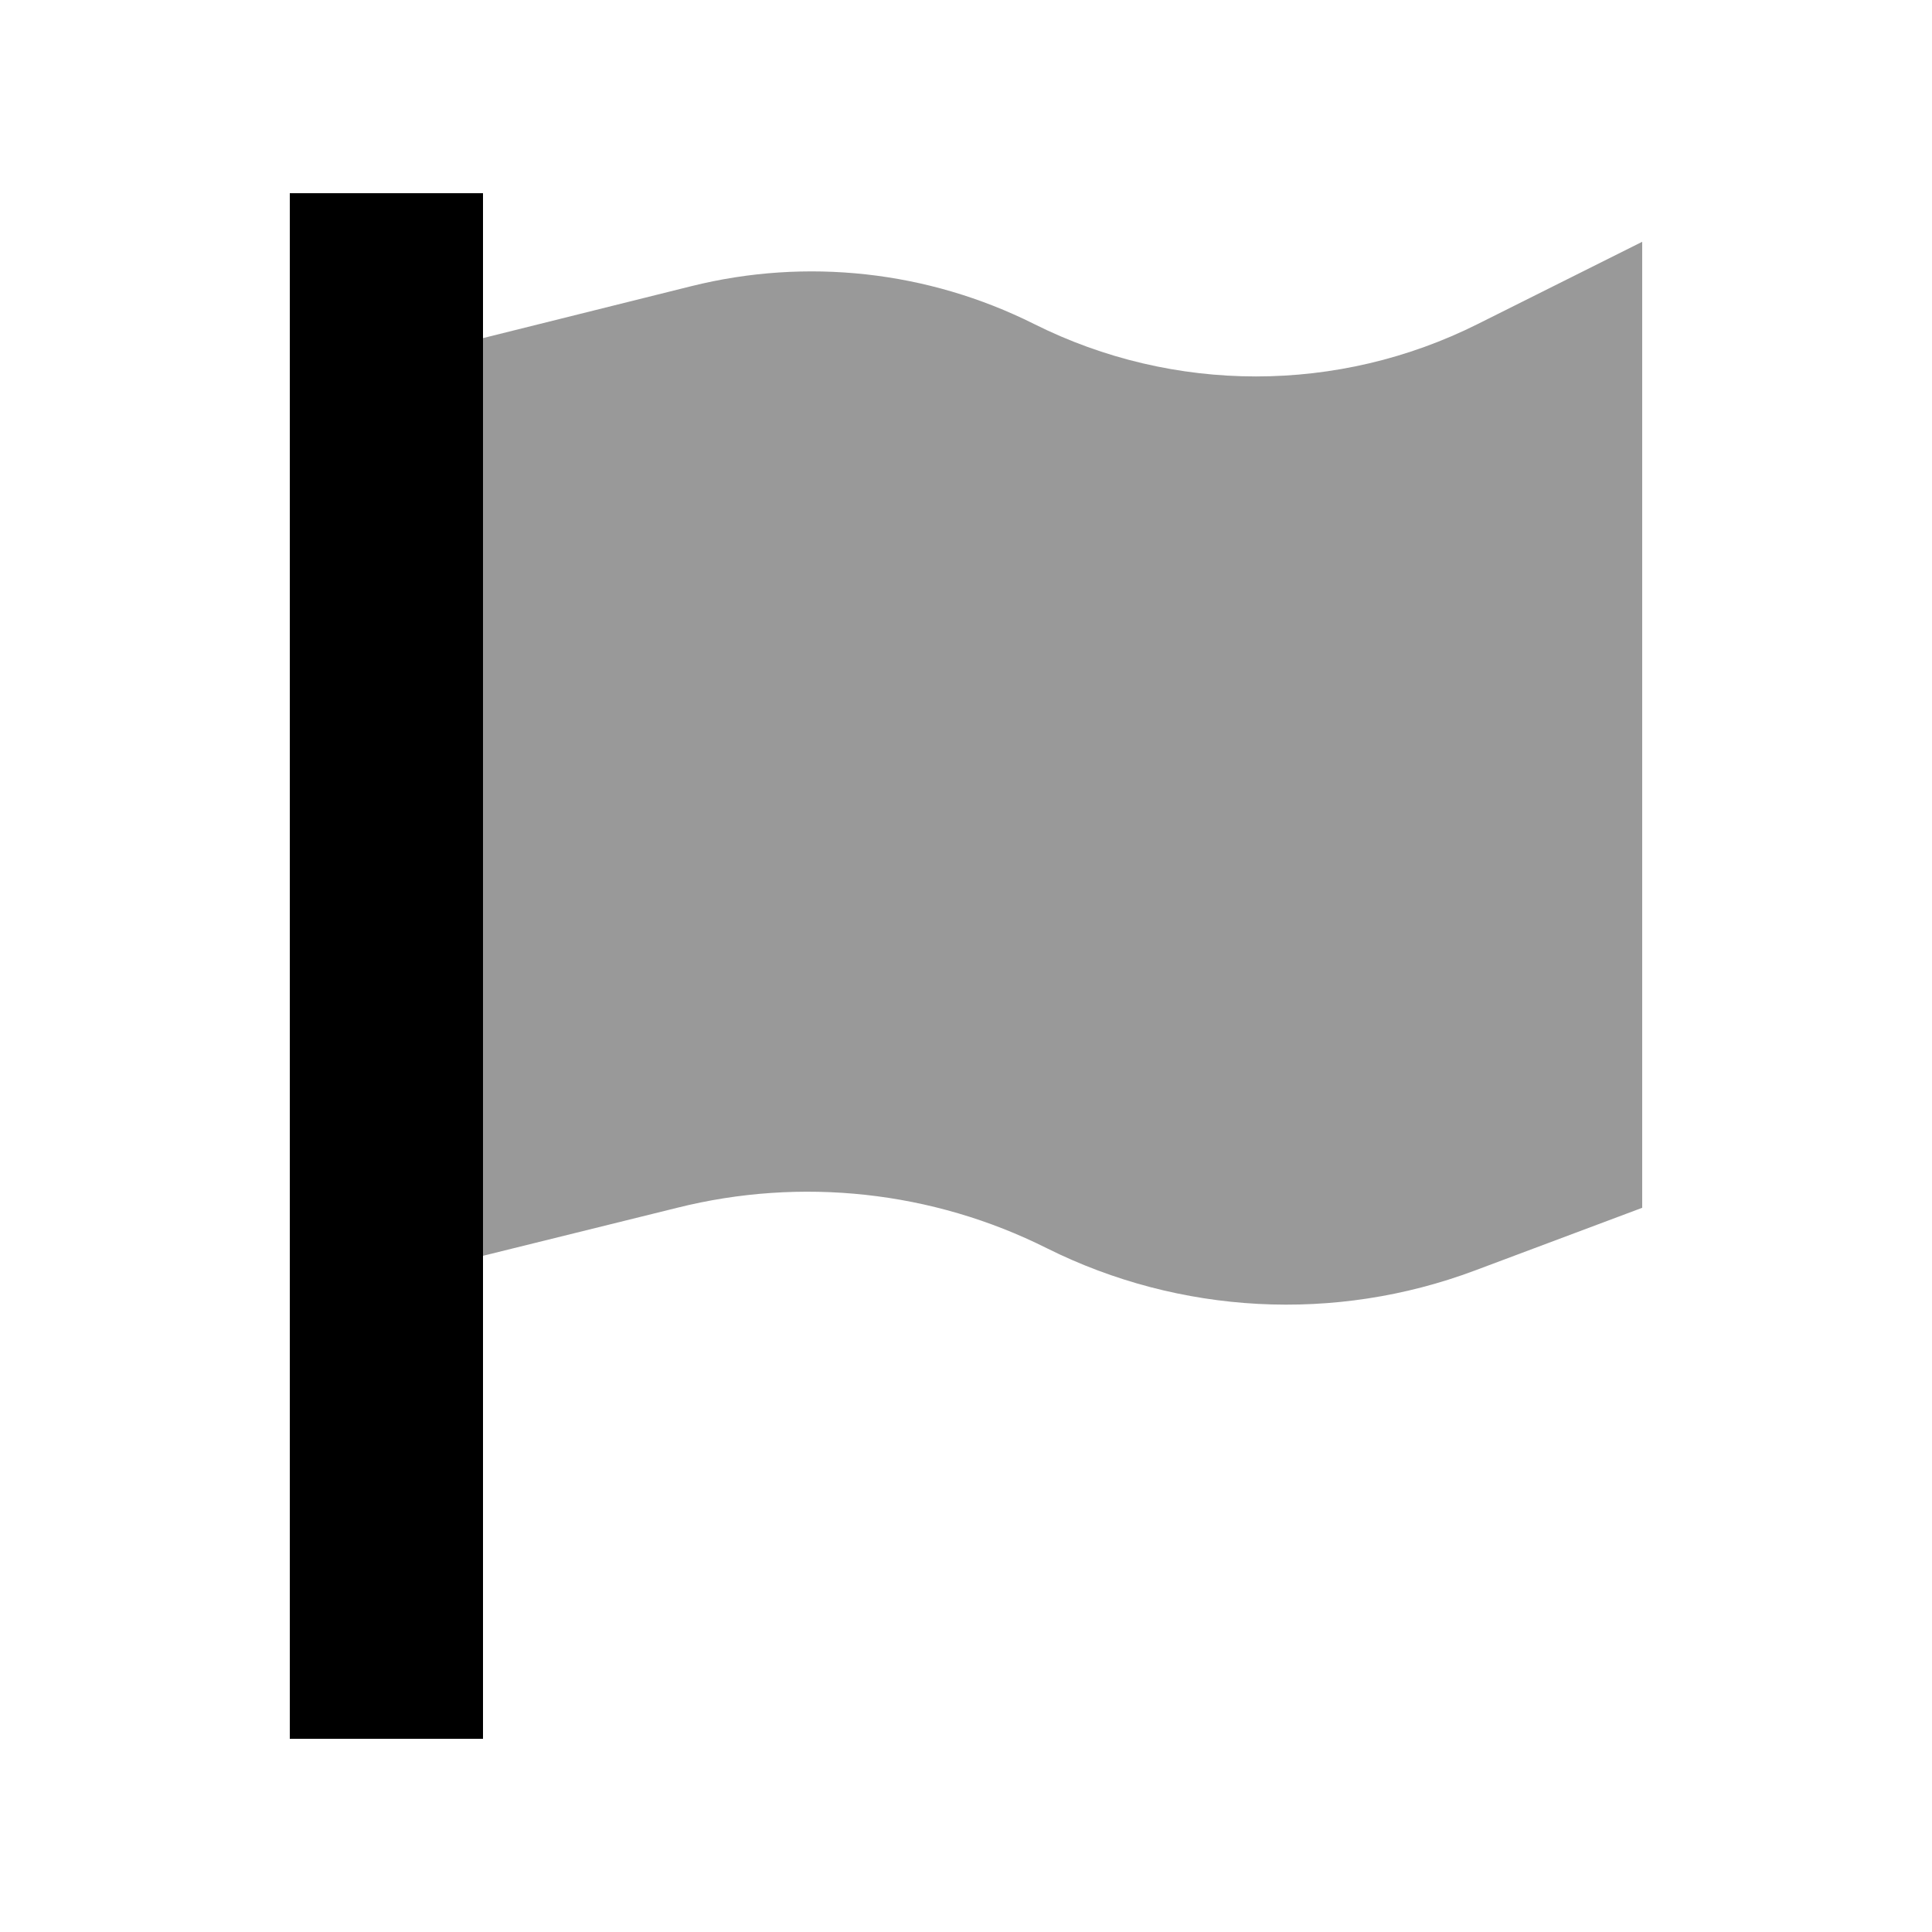
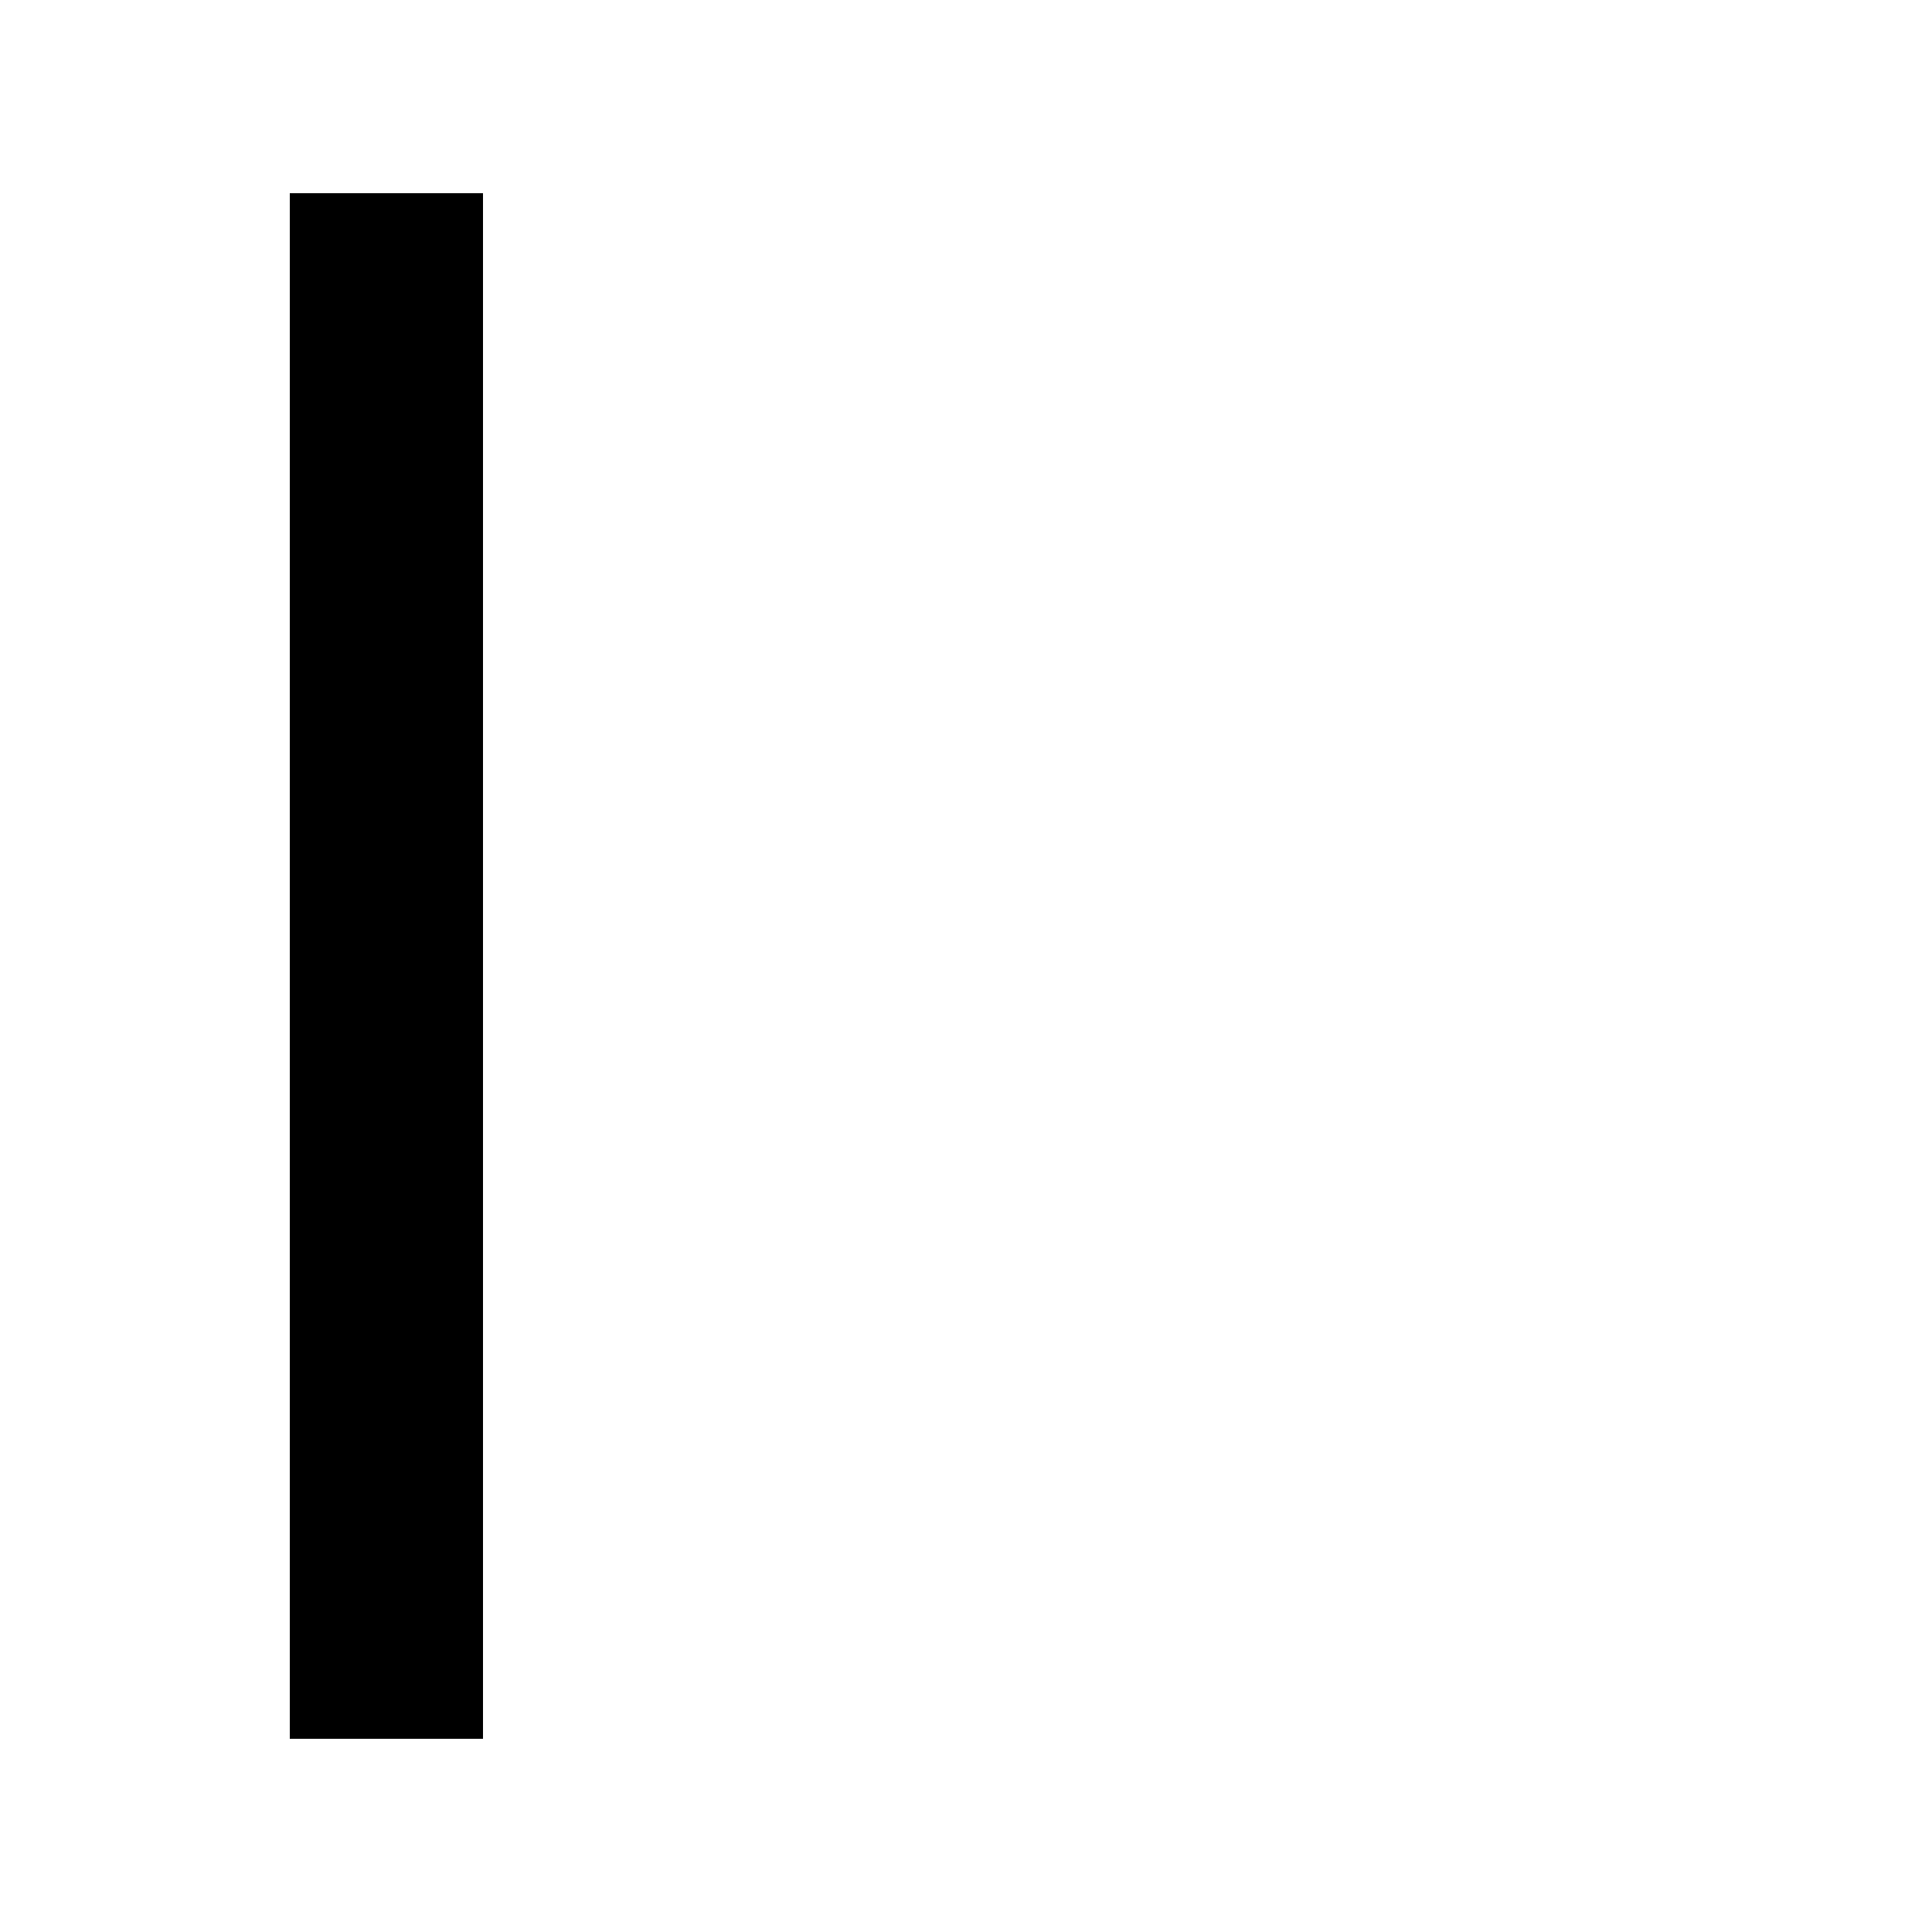
<svg xmlns="http://www.w3.org/2000/svg" viewBox="0 0 640 640">
-   <path opacity=".4" fill="currentColor" d="M160 112L229 94.8C267.1 85.3 307.3 89.7 342.5 107.3C388.8 130.5 443.3 130.5 489.6 107.3L544 80.1L544 400.1L488.5 420.9C442.3 438.2 390.9 435.5 346.8 413.5C308.9 394.5 265.4 389.8 224.3 400.1L160 416L160 112z" />
  <path fill="currentColor" d="M160 64L160 576L96 576L96 64L160 64z" />
</svg>